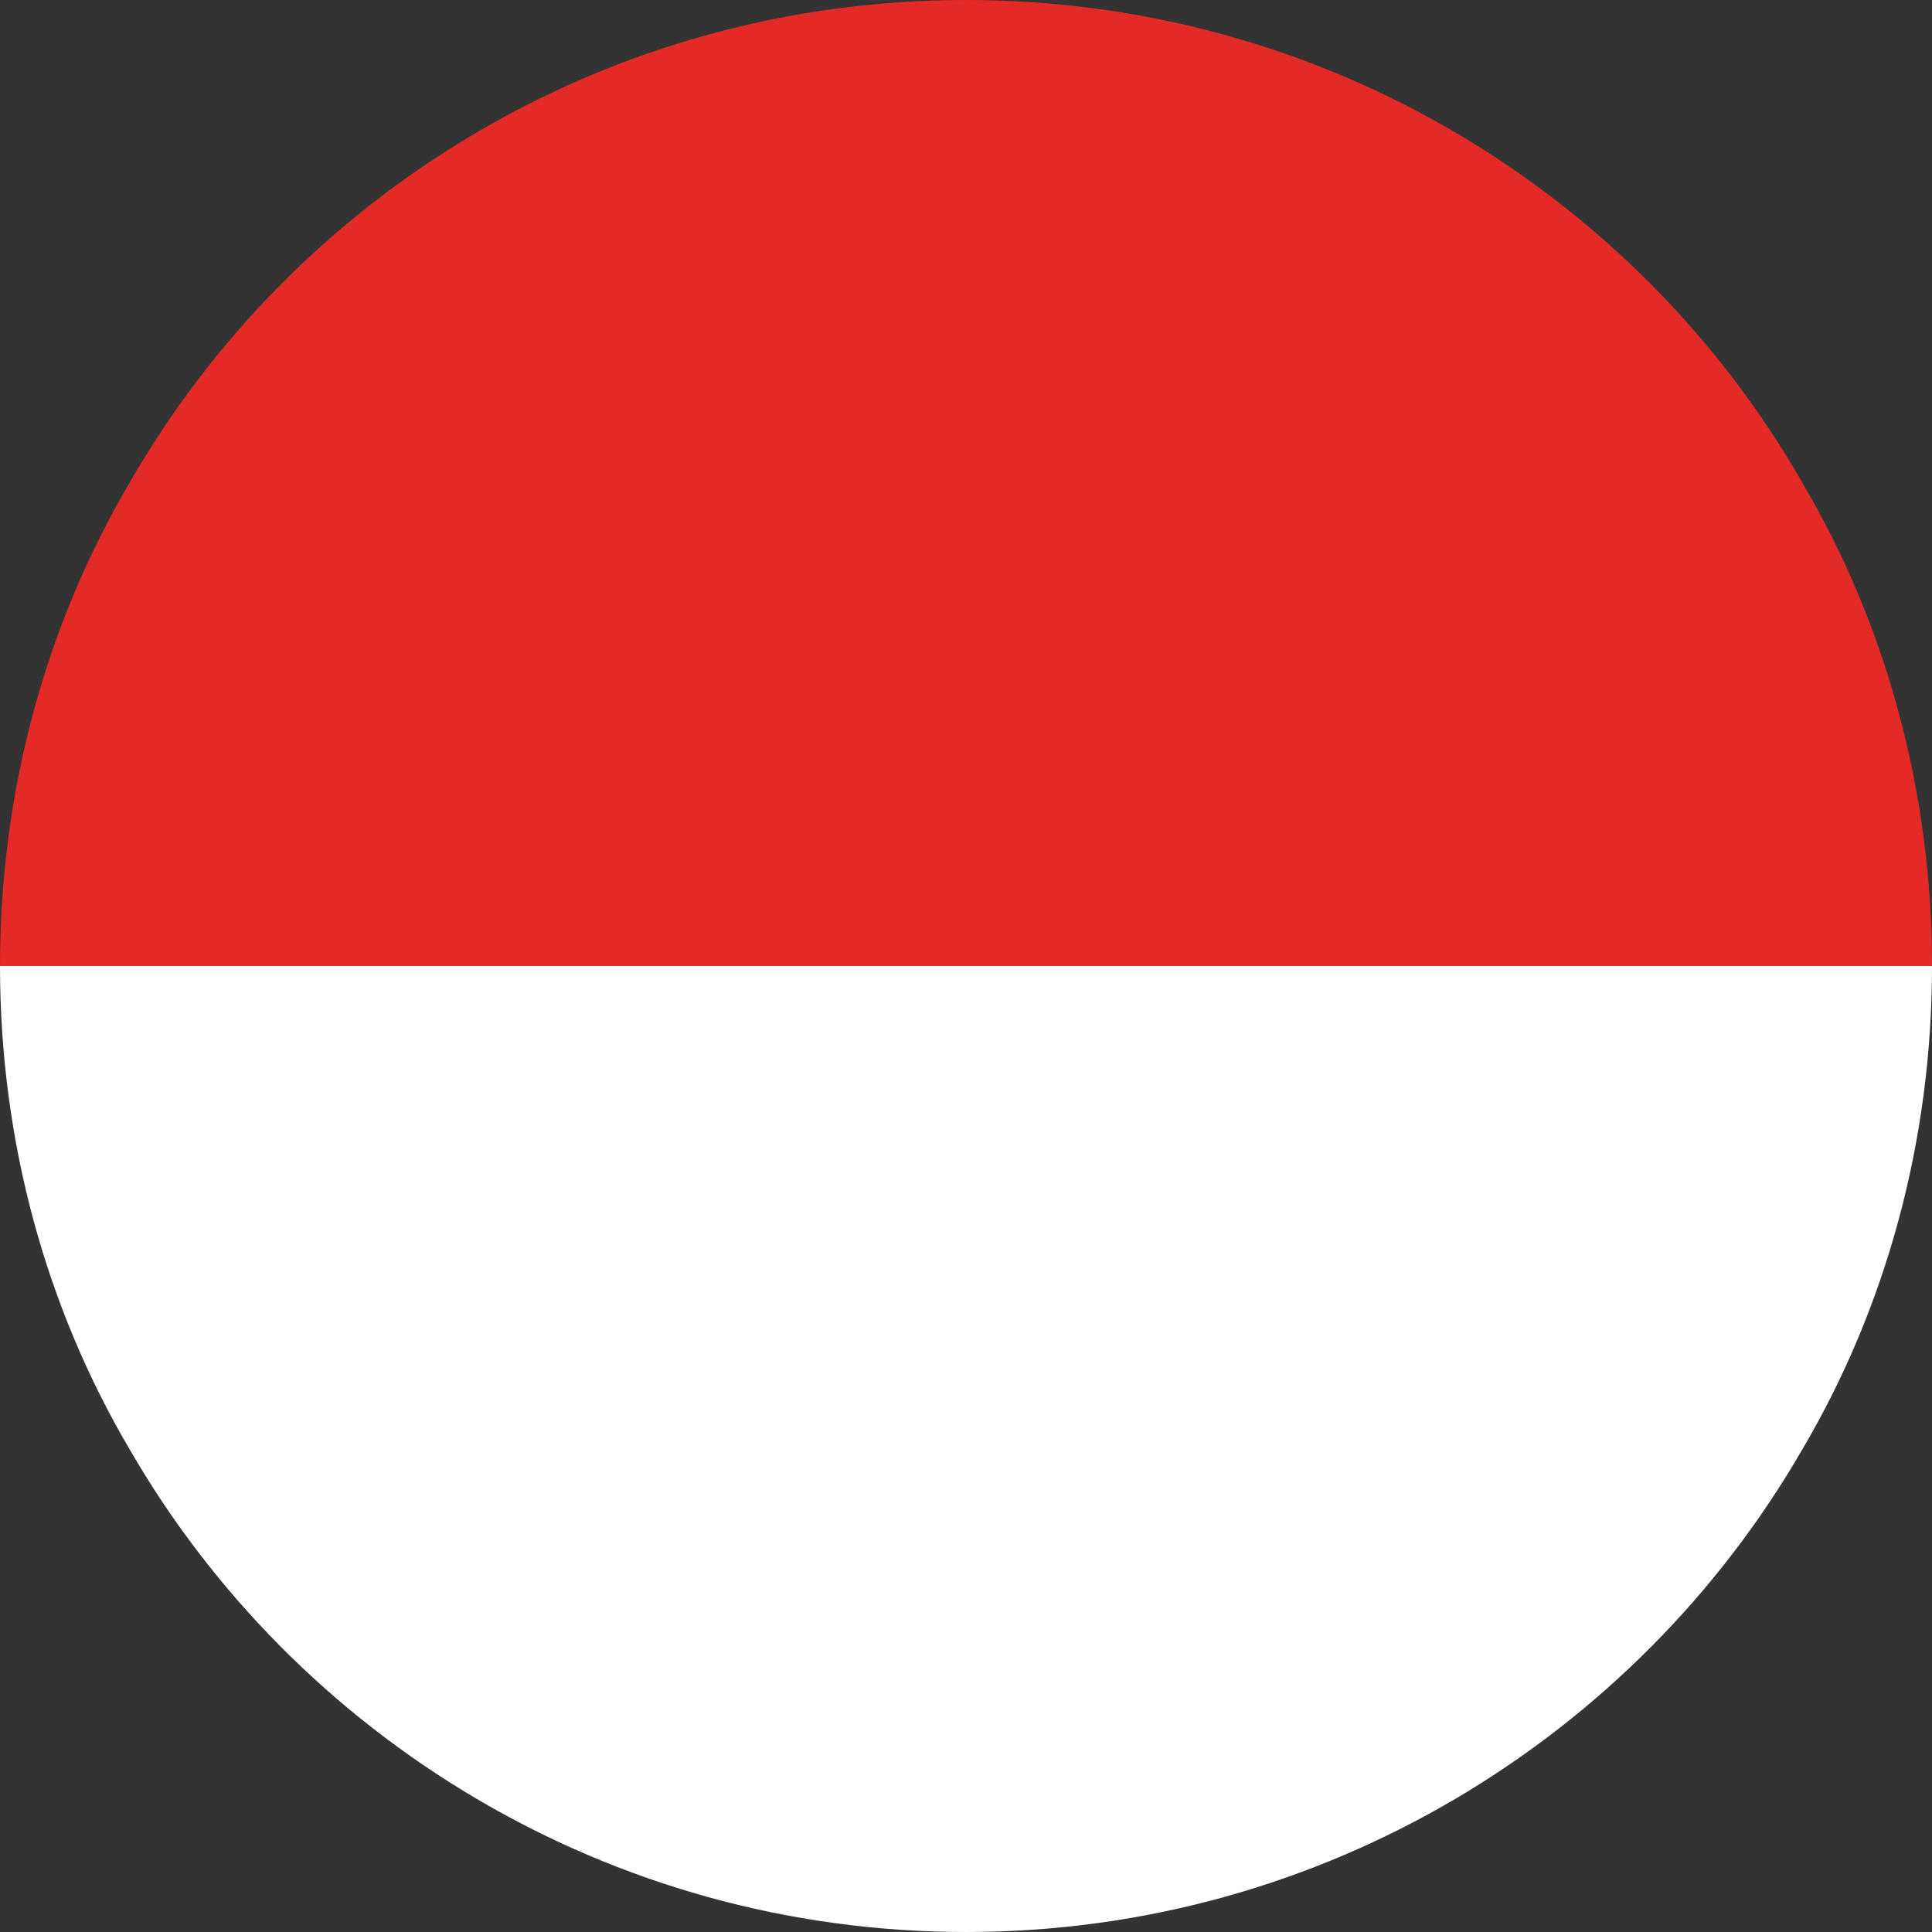
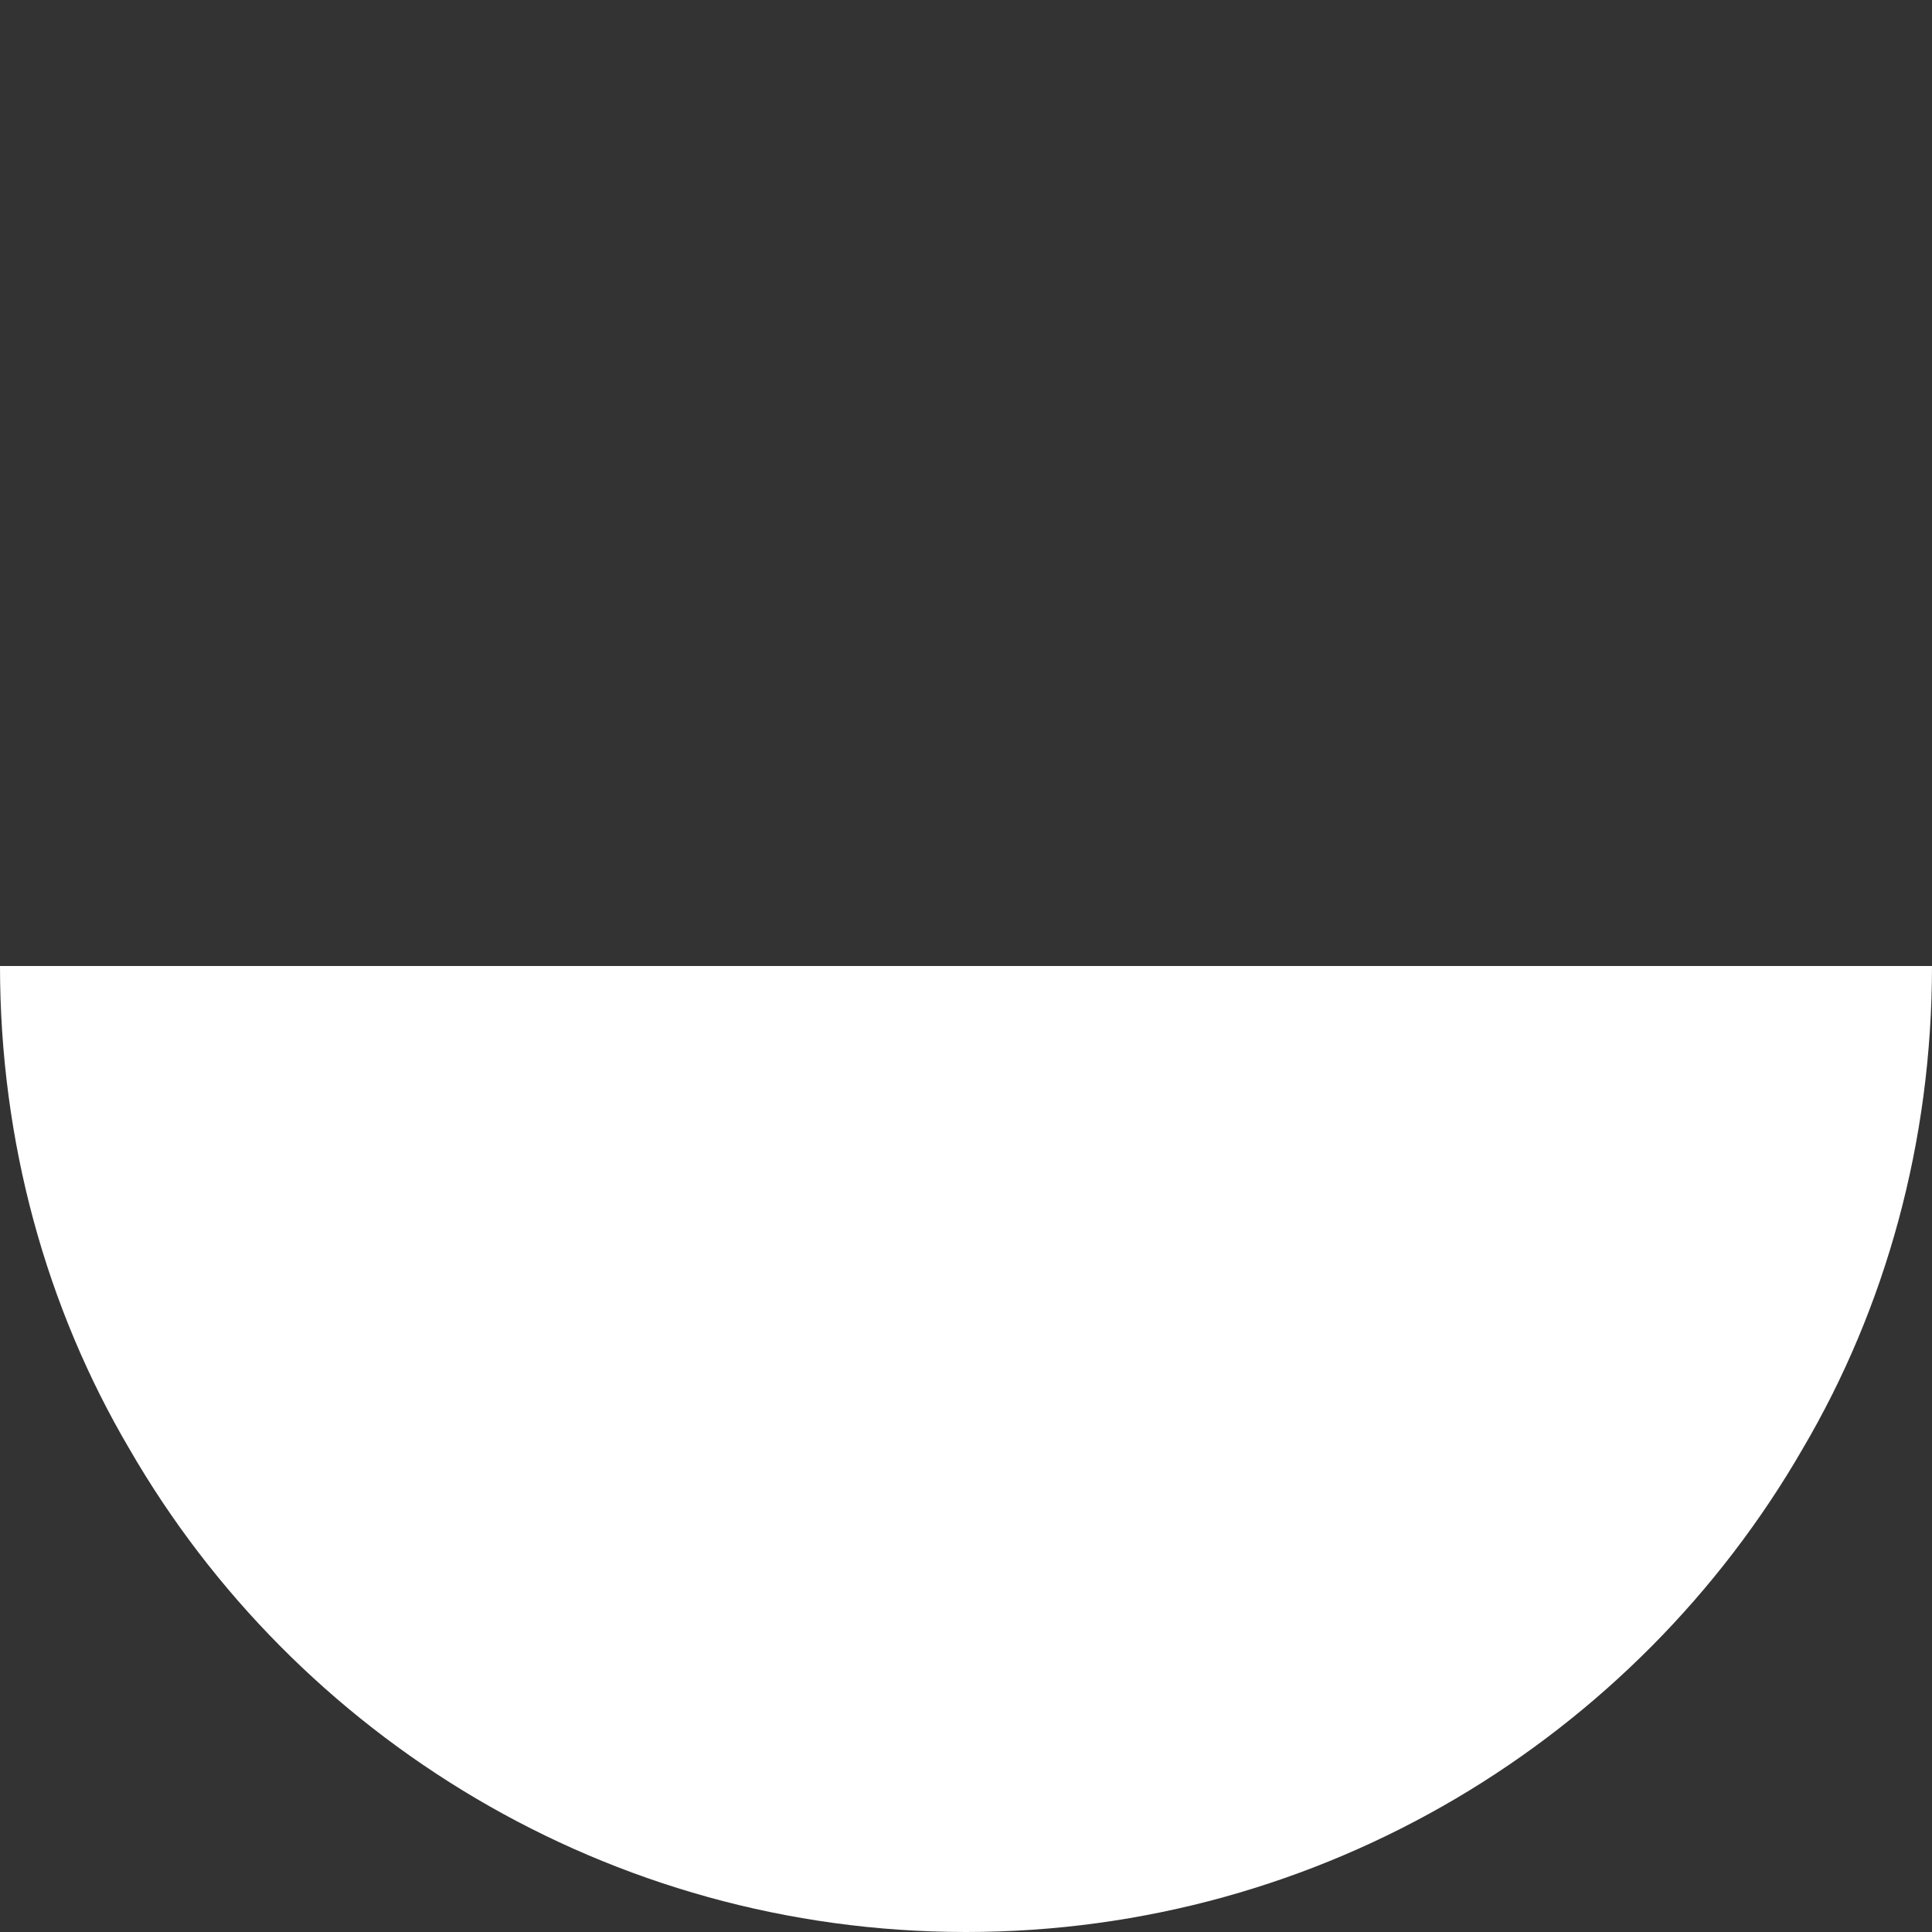
<svg xmlns="http://www.w3.org/2000/svg" width="100" height="100" viewBox="0 0 100 100" fill="none">
  <rect x="0" y="0" width="100" height="100" fill="#333333" stroke="none" />
-   <path d="M0 50C0 40.9 2.4 32.3 6.7 25C15.3 10 31.5 0 50 0C68.5 0 84.7 10 93.3 25C97.6 32.3 100 40.9 100 50H0Z" fill="#E32A27" />
  <path d="M0 50C0 59.1 2.4 67.7 6.7 75C15.3 89.9 31.5 100 50 100C68.5 100 84.7 89.9 93.3 75C97.6 67.7 100 59.1 100 50H0Z" fill="white" />
</svg>